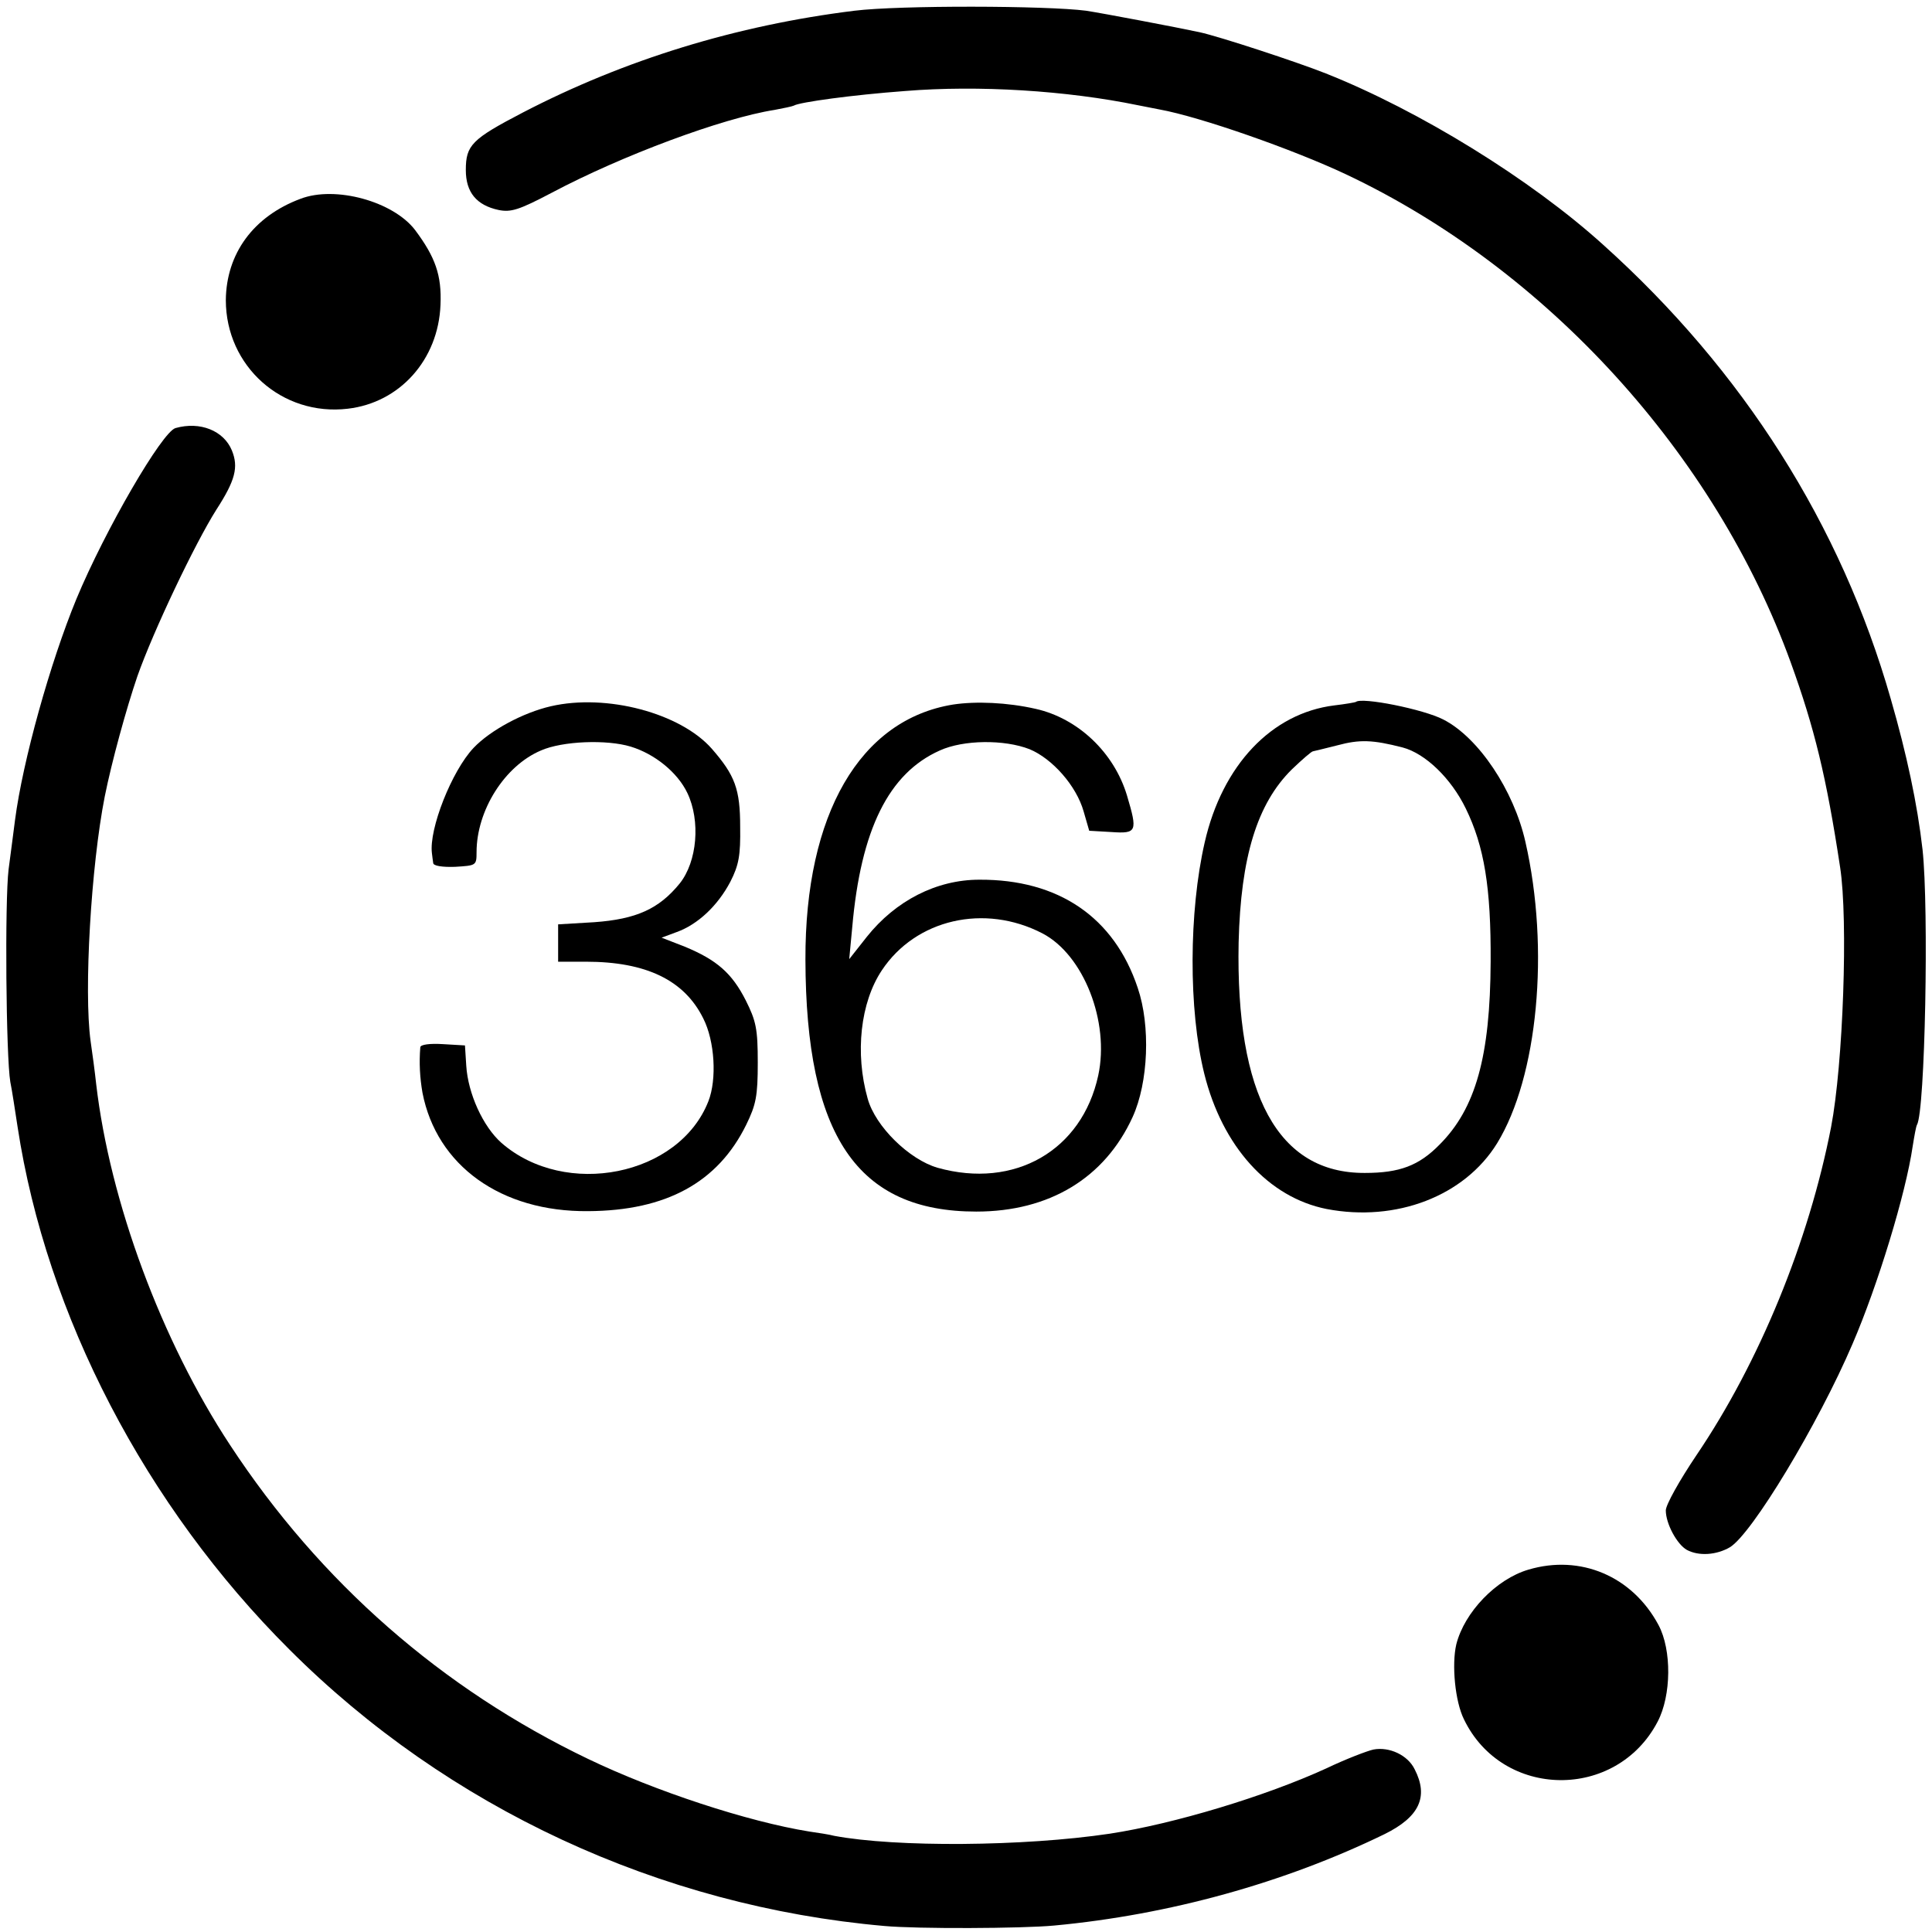
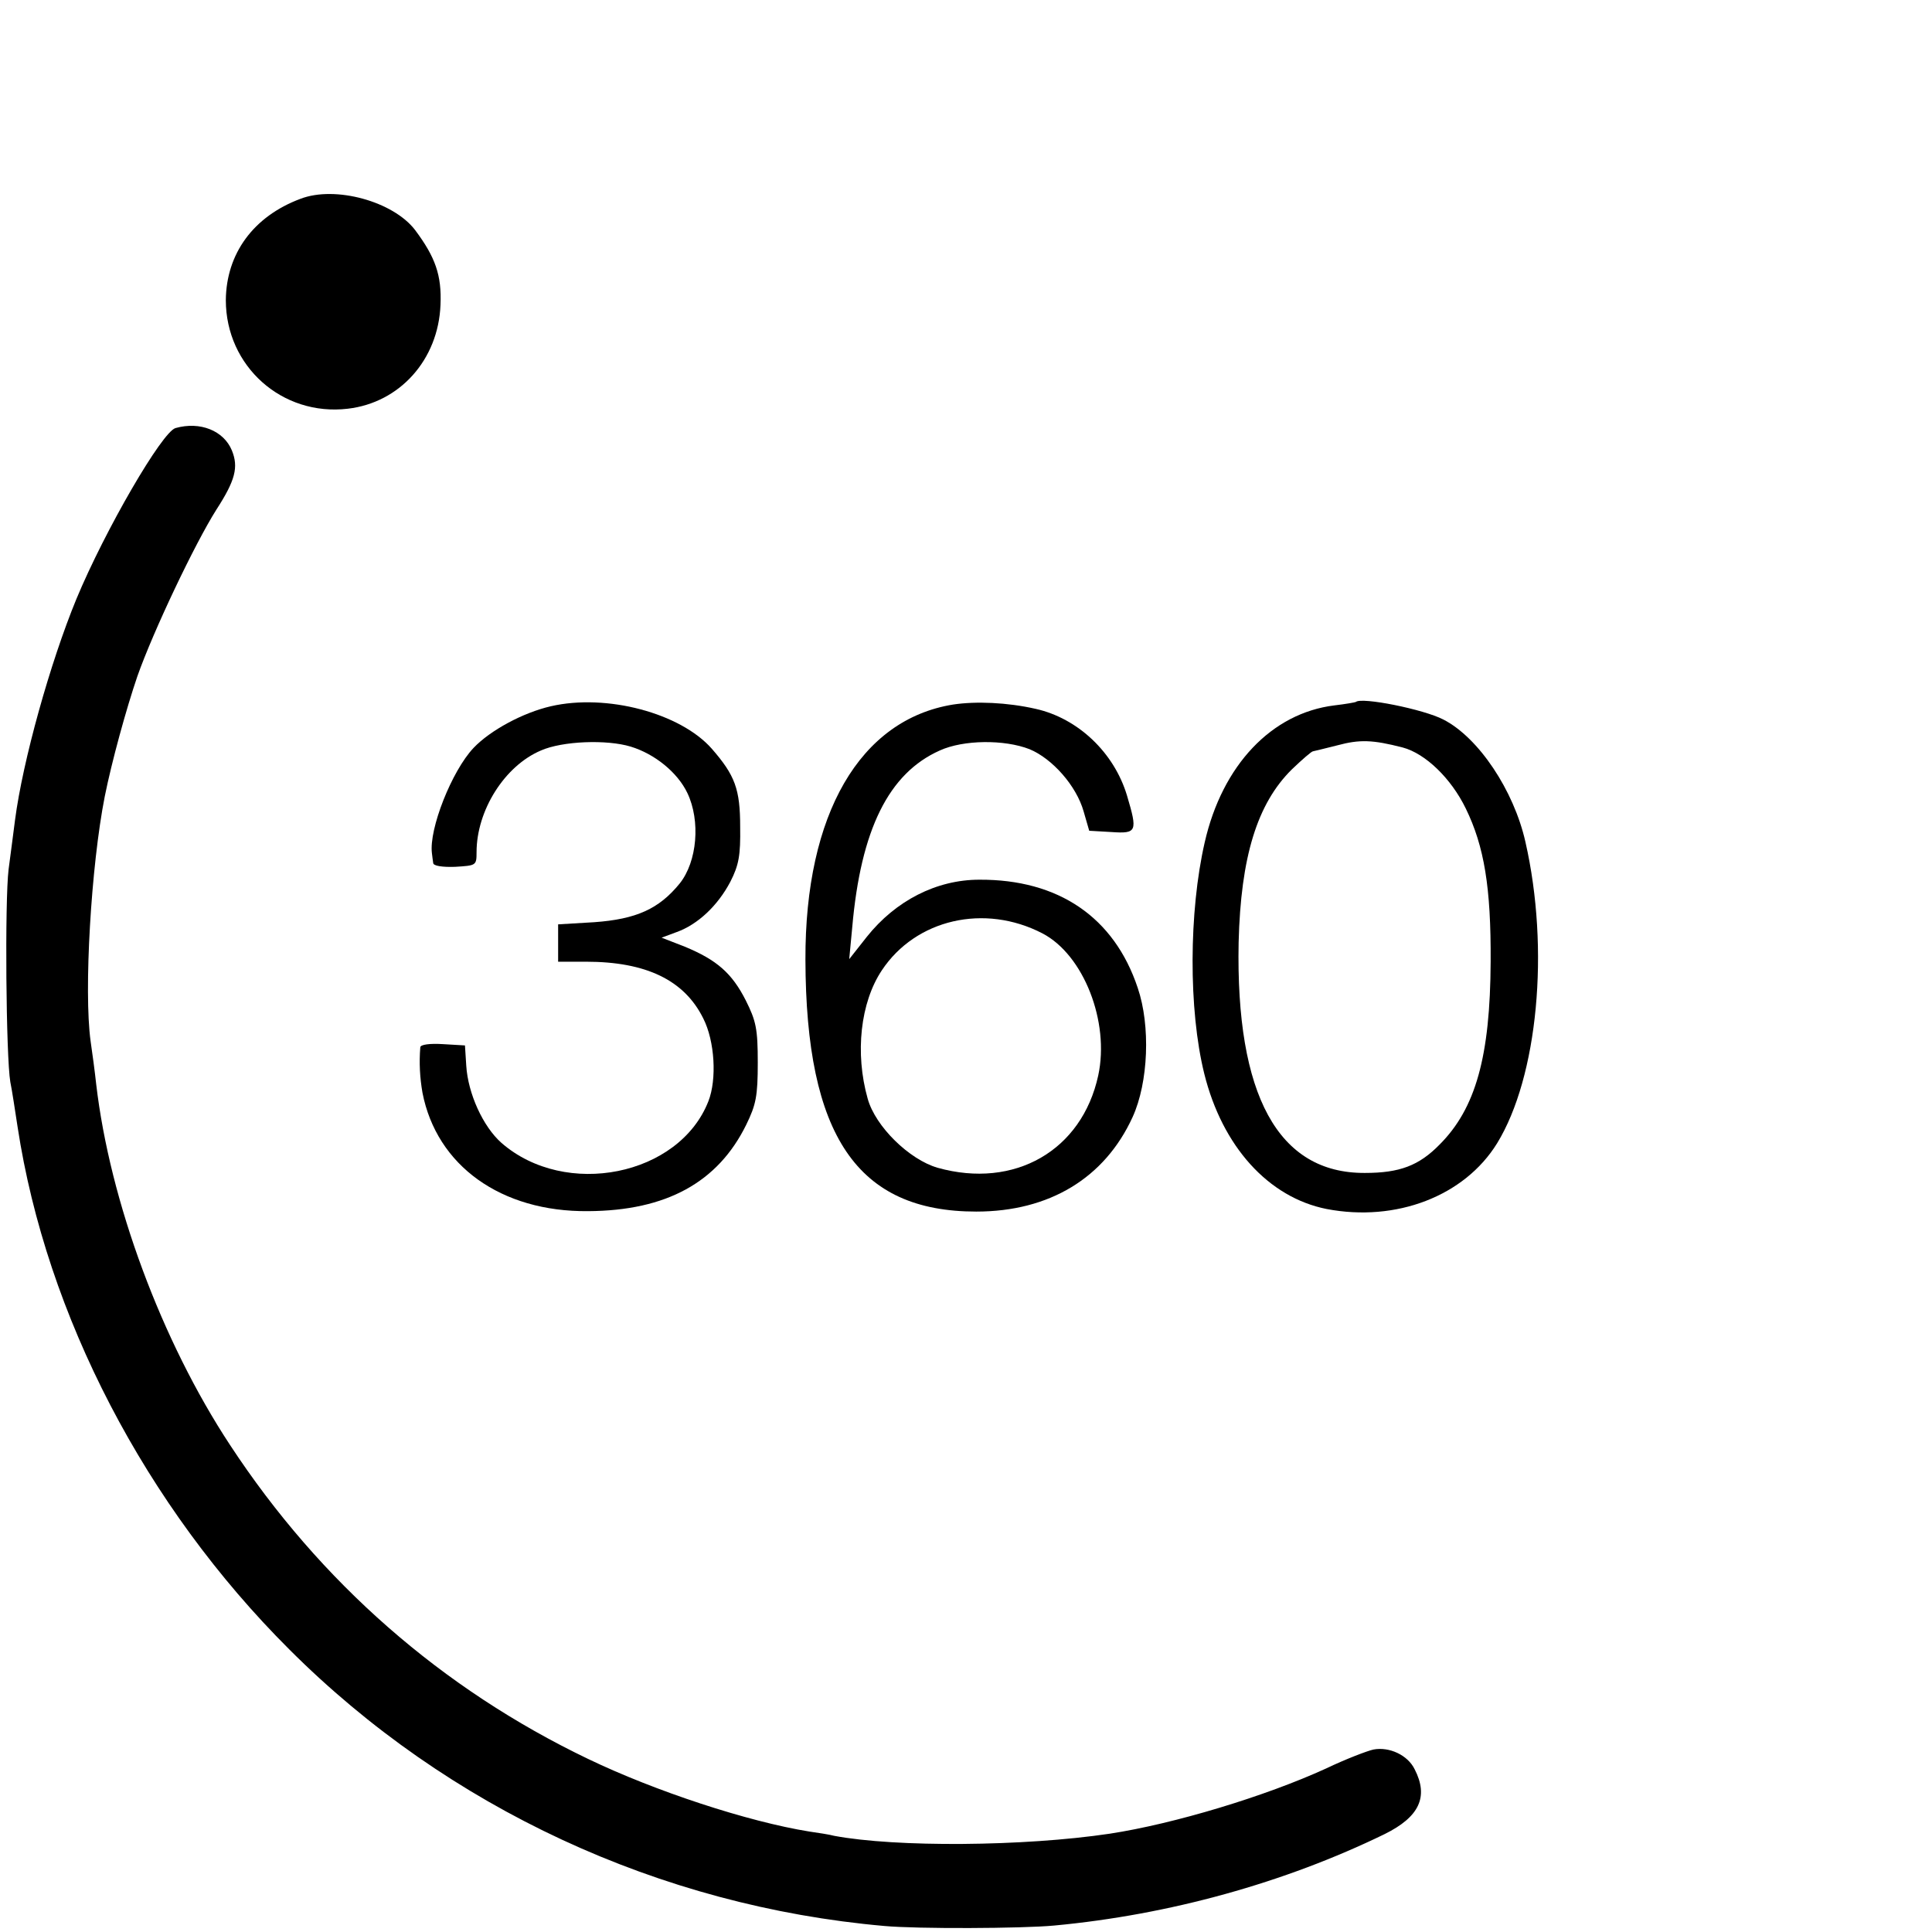
<svg xmlns="http://www.w3.org/2000/svg" version="1.0" width="450pt" height="450pt" viewBox="0 0 450 450" preserveAspectRatio="xMidYMid meet">
  <g transform="translate(0,450) scale(0.1,-0.1)" fill="#000000" stroke="none">
-     <path d="M1990 4475 c-275 -34 -535 -114 -772 -237 -119 -62 -133 -76 -133 -134 0 -52 25 -82 76 -93 29 -6 48 0 124 40 164 87 398 174 519 193 21 4 41 8 45 10 13 8 137 25 259 34 171 14 377 1 542 -33 14 -3 37 -7 51 -10 94 -17 311 -93 434 -151 468 -221 860 -652 1036 -1137 55 -152 83 -266 115 -477 19 -123 7 -459 -21 -605 -52 -267 -167 -548 -314 -765 -39 -58 -71 -115 -71 -128 0 -31 26 -79 49 -92 28 -15 69 -12 100 6 51 30 206 287 286 474 59 137 124 350 140 460 4 25 8 47 10 50 19 32 28 503 13 641 -12 106 -37 223 -74 351 -116 406 -344 765 -670 1058 -168 152 -427 312 -646 399 -68 27 -248 86 -294 96 -56 12 -225 44 -264 50 -92 12 -435 13 -540 0z" />
+     <path d="M1990 4475 z" />
    <path d="M700 4037 c-110 -41 -173 -128 -174 -236 0 -154 131 -271 284 -253 121 14 211 114 216 242 3 69 -12 111 -59 174 -51 67 -186 104 -267 73z" />
    <path d="M409 3503 c-31 -8 -164 -237 -231 -398 -61 -148 -125 -377 -143 -515 -3 -25 -10 -76 -15 -115 -9 -74 -6 -436 4 -495 4 -19 11 -66 17 -105 67 -439 298 -883 633 -1217 369 -369 863 -598 1386 -644 76 -7 321 -6 395 1 269 25 538 100 770 213 81 40 103 87 70 151 -16 33 -59 53 -96 46 -14 -3 -64 -22 -110 -44 -142 -65 -354 -129 -504 -152 -201 -30 -498 -32 -642 -5 -11 3 -37 7 -58 10 -143 23 -359 94 -515 169 -340 163 -624 411 -834 731 -160 243 -280 567 -312 841 -3 28 -9 73 -13 100 -16 116 1 408 33 570 16 80 50 204 76 280 37 105 134 309 184 388 44 68 52 99 36 138 -19 46 -74 68 -131 52z" />
    <path d="M1283 2855 c-65 -15 -141 -56 -180 -97 -51 -54 -104 -189 -97 -245 1 -7 2 -18 3 -23 0 -7 22 -10 51 -9 49 3 50 3 50 34 0 97 65 201 150 237 50 22 153 26 209 9 56 -17 109 -60 132 -108 31 -65 23 -160 -18 -211 -48 -59 -101 -83 -199 -90 l-84 -5 0 -43 0 -44 65 0 c140 0 229 -43 273 -132 27 -53 32 -142 12 -193 -68 -174 -333 -227 -482 -97 -43 38 -78 115 -82 180 l-3 47 -51 3 c-31 2 -52 -1 -53 -7 -3 -37 -1 -71 5 -106 33 -170 183 -278 386 -276 182 1 302 67 368 201 23 47 27 67 27 145 0 79 -4 97 -28 145 -32 63 -67 94 -142 125 l-54 21 35 13 c50 18 96 62 125 117 20 39 24 62 23 128 0 88 -12 120 -66 182 -73 83 -245 129 -375 99z" />
    <path d="M2220 2859 c-217 -35 -345 -255 -344 -594 1 -411 121 -587 398 -587 170 0 299 78 364 220 37 81 42 213 12 301 -55 165 -185 253 -369 252 -100 0 -195 -49 -262 -133 l-41 -52 7 74 c20 228 85 359 204 412 55 25 150 26 209 3 53 -22 109 -85 126 -145 l13 -45 52 -3 c59 -4 61 1 36 85 -30 100 -114 180 -213 202 -66 15 -139 18 -192 10z m208 -533 c96 -50 157 -206 130 -331 -38 -175 -195 -265 -374 -215 -66 19 -145 96 -163 161 -30 106 -17 224 33 299 79 119 239 156 374 86z" />
    <path d="M3158 2865 c-2 -1 -24 -5 -50 -8 -146 -18 -261 -139 -302 -319 -37 -161 -38 -390 -1 -539 42 -169 149 -288 285 -315 162 -31 321 30 397 153 95 155 123 452 66 702 -27 120 -109 243 -191 285 -46 24 -191 53 -204 41z m109 -106 c53 -14 113 -72 147 -142 43 -88 59 -184 58 -357 -1 -221 -35 -342 -119 -426 -48 -49 -93 -66 -174 -66 -202 -1 -301 181 -294 537 5 199 43 323 124 403 24 23 46 42 49 42 4 1 30 7 57 14 52 14 82 13 152 -5z" />
-     <path d="M3560 844 c-75 -22 -149 -99 -168 -174 -11 -47 -3 -133 18 -175 90 -186 355 -189 451 -5 32 61 33 167 2 225 -61 114 -182 165 -303 129z" />
  </g>
</svg>